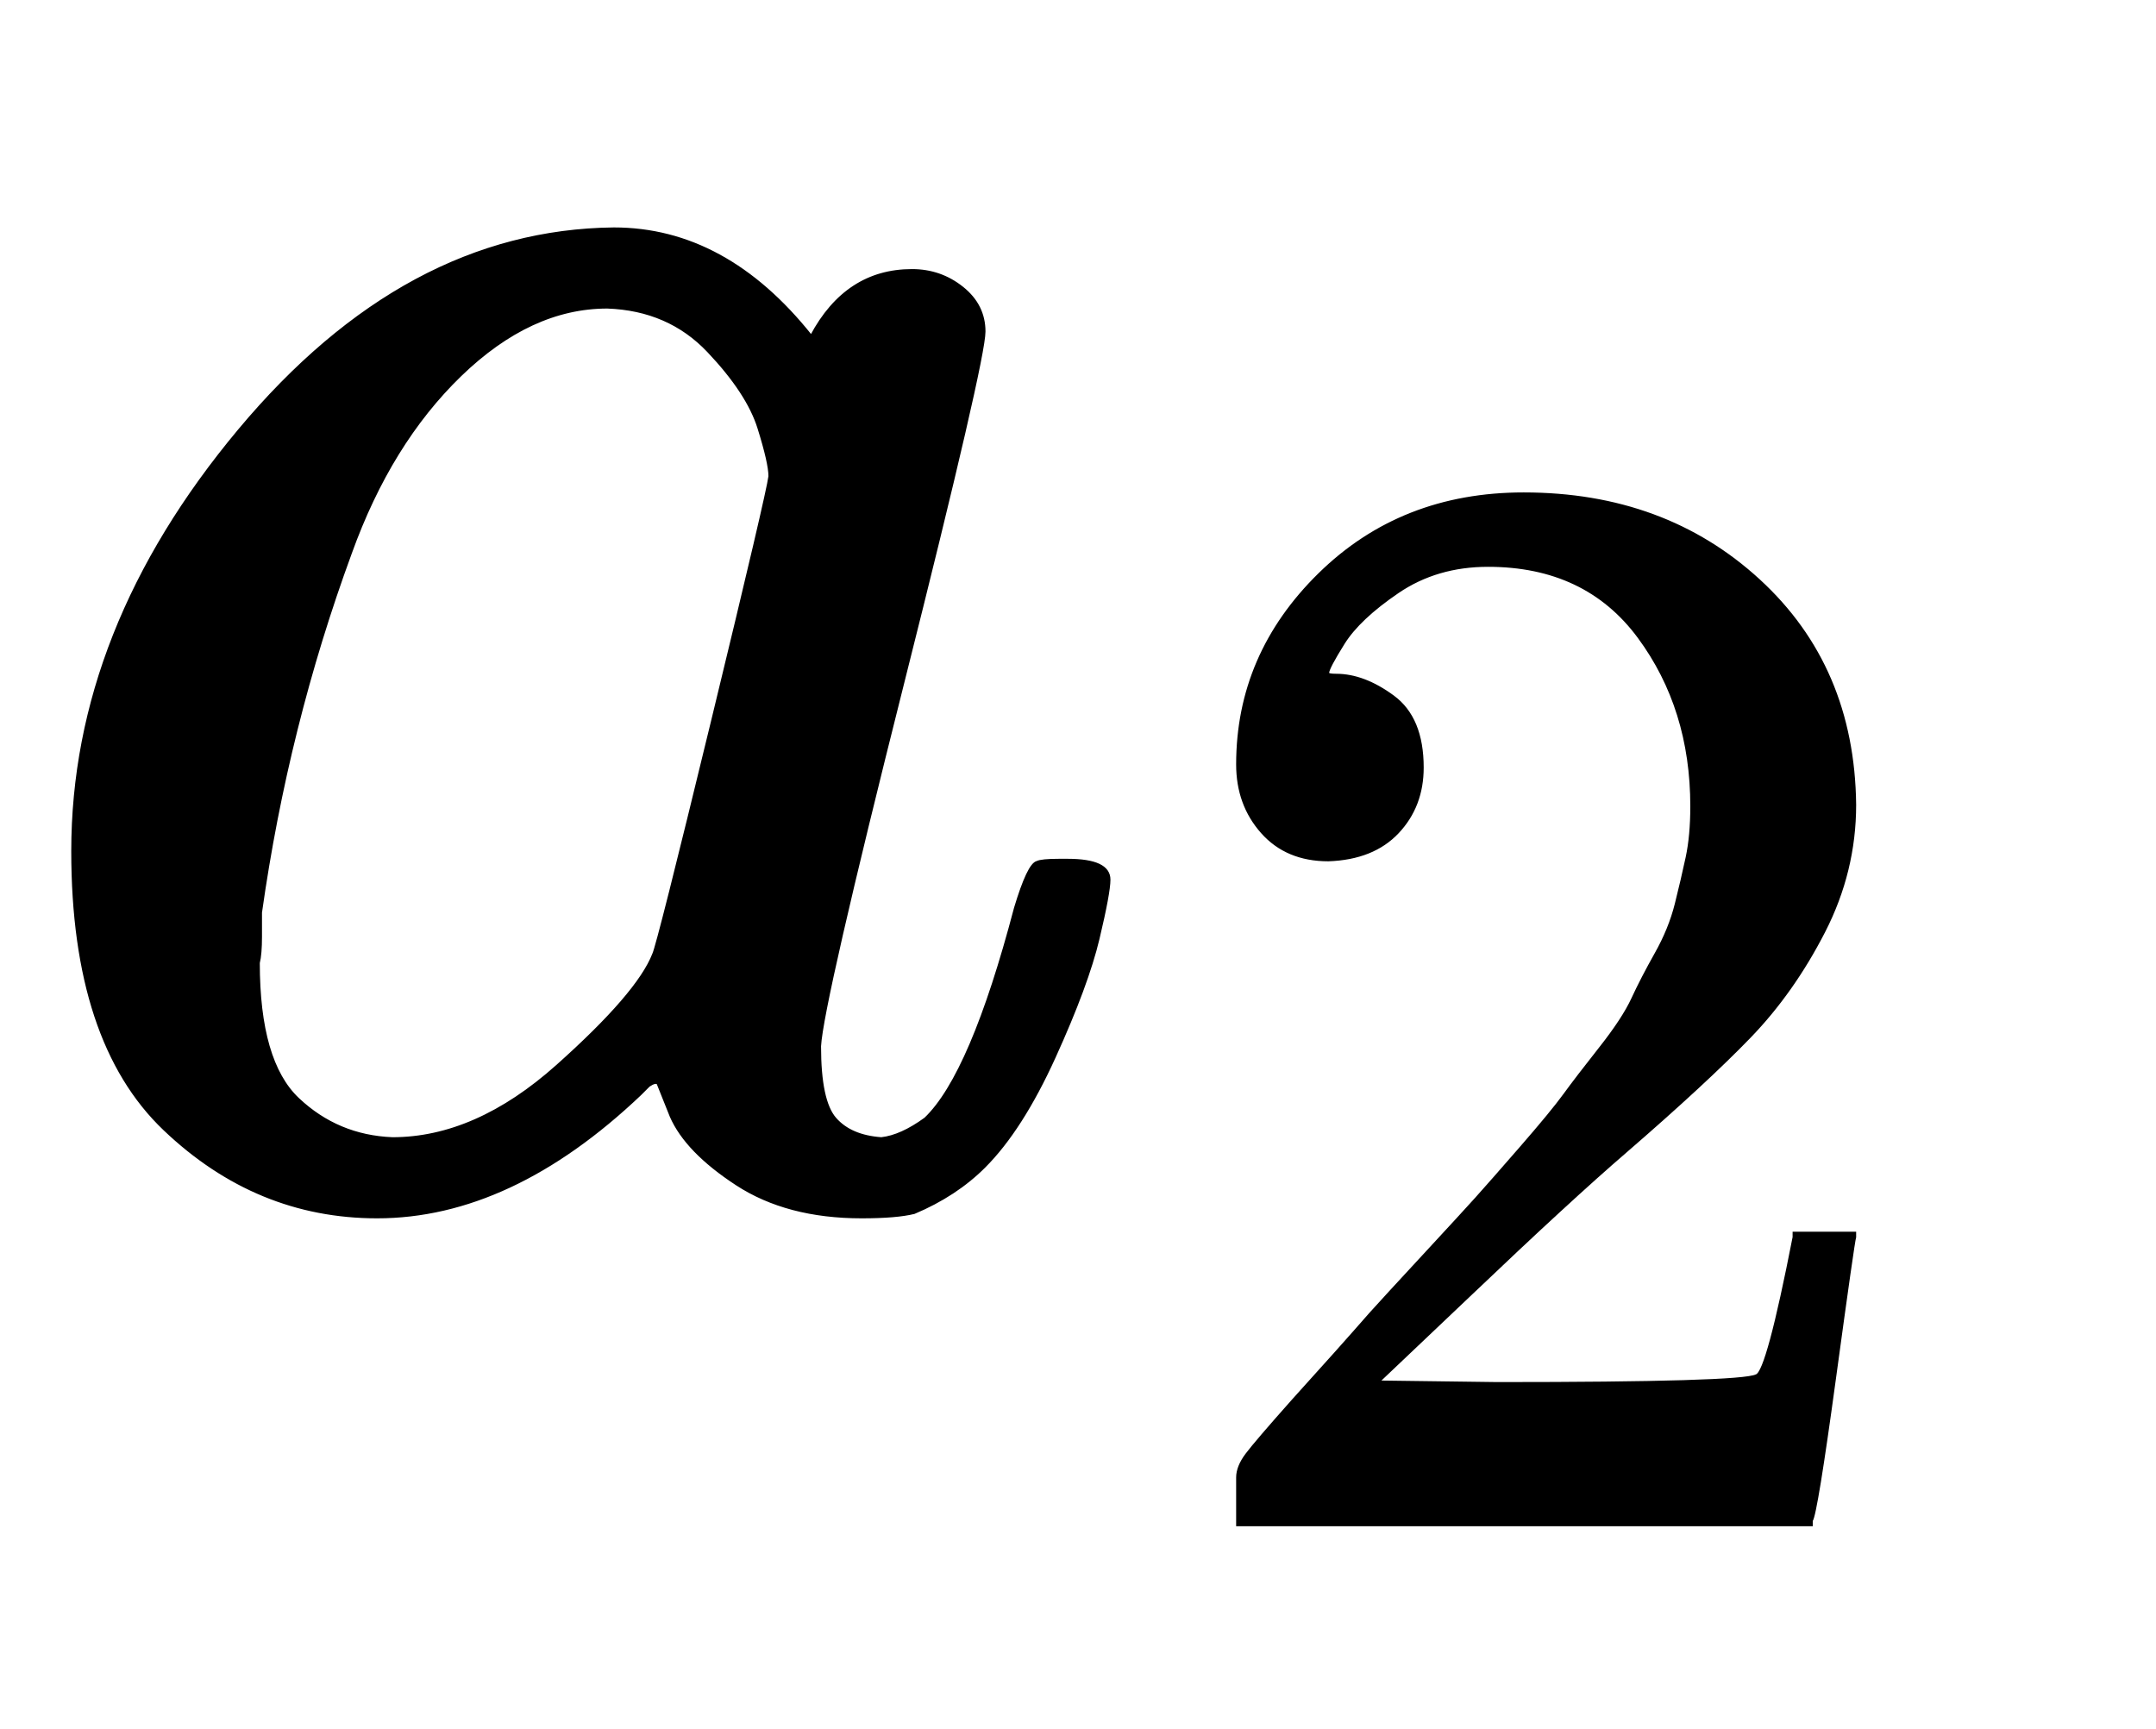
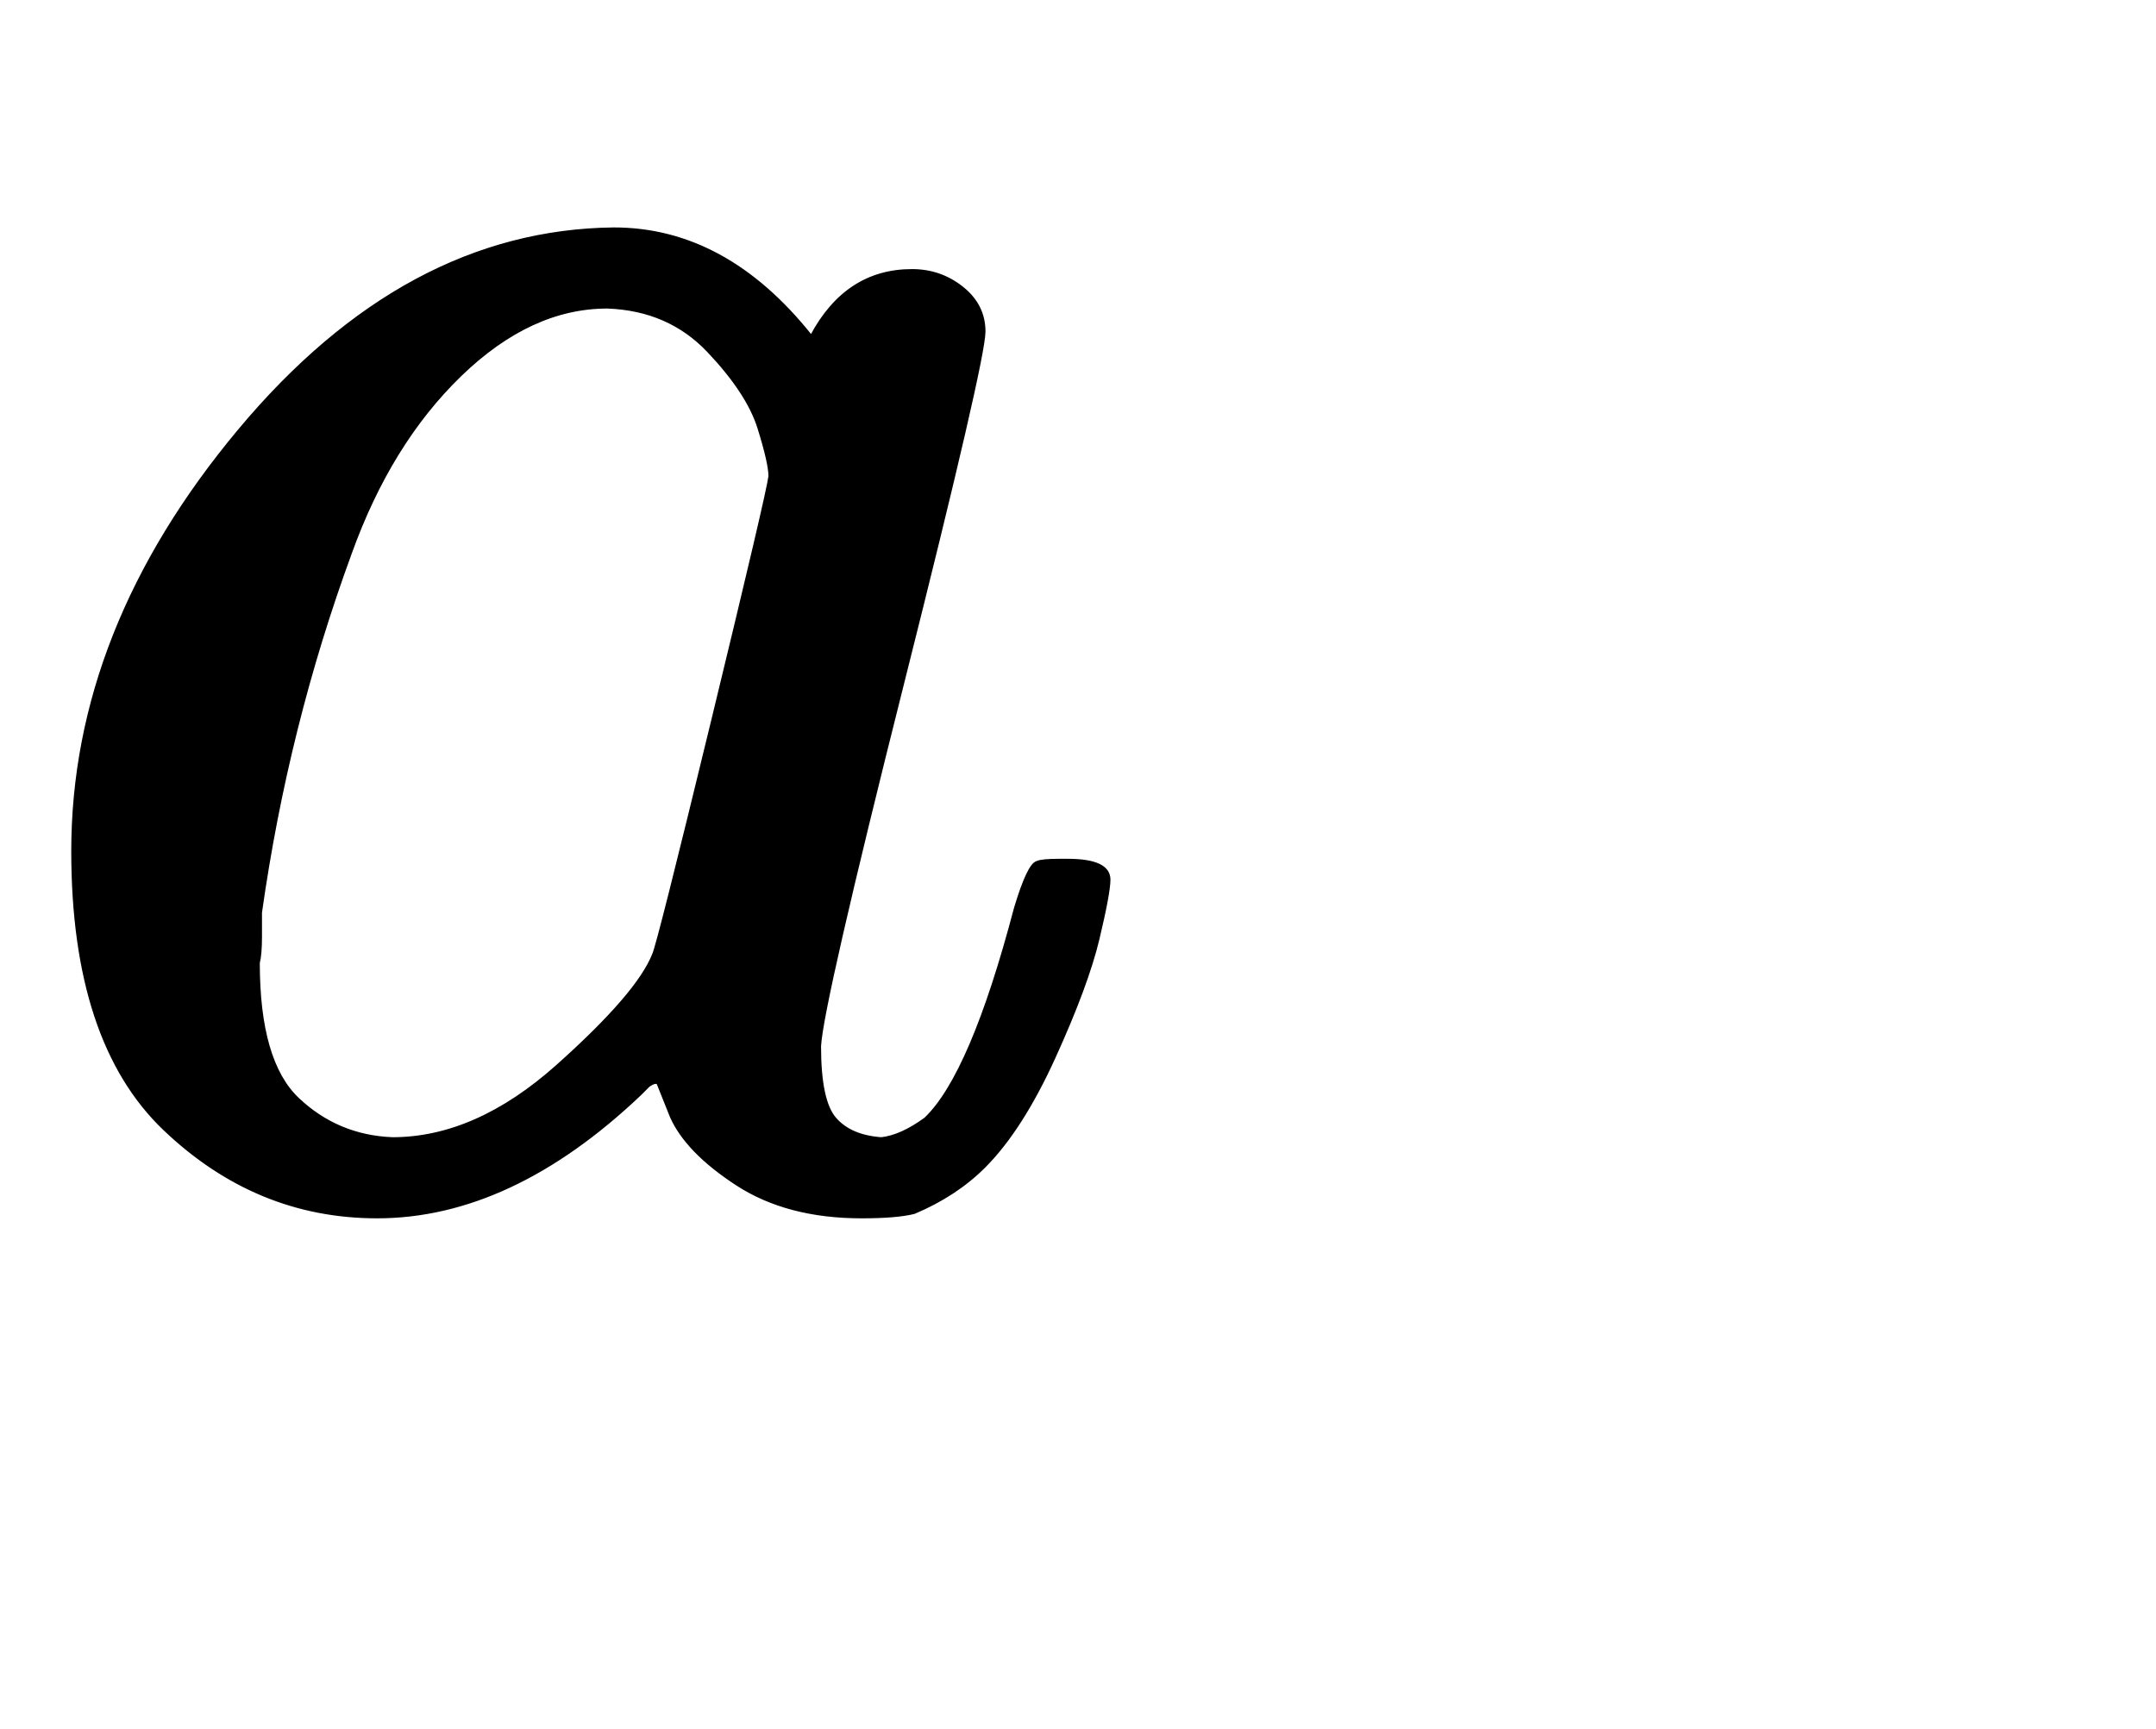
<svg xmlns="http://www.w3.org/2000/svg" xmlns:xlink="http://www.w3.org/1999/xlink" role="img" aria-hidden="true" style="vertical-align: -0.56ex;font-size: 11pt;font-family: 'Calibri Light';color: Black;" viewBox="0 -545.2 983.4 788.7" focusable="false" width="2.284ex" height="1.832ex">
  <defs id="MathJax_SVG_glyphs">
    <path id="MJMATHI-61" stroke-width="1" d="M 33 157 Q 33 258 109 349 T 280 441 Q 331 441 370 392 Q 386 422 416 422 Q 429 422 439 414 T 449 394 Q 449 381 412 234 T 374 68 Q 374 43 381 35 T 402 26 Q 411 27 422 35 Q 443 55 463 131 Q 469 151 473 152 Q 475 153 483 153 H 487 Q 506 153 506 144 Q 506 138 501 117 T 481 63 T 449 13 Q 436 0 417 -8 Q 409 -10 393 -10 Q 359 -10 336 5 T 306 36 L 300 51 Q 299 52 296 50 Q 294 48 292 46 Q 233 -10 172 -10 Q 117 -10 75 30 T 33 157 Z M 351 328 Q 351 334 346 350 T 323 385 T 277 405 Q 242 405 210 374 T 160 293 Q 131 214 119 129 Q 119 126 119 118 T 118 106 Q 118 61 136 44 T 179 26 Q 217 26 254 59 T 298 110 Q 300 114 325 217 T 351 328 Z" />
-     <path id="MJMAIN-32" stroke-width="1" d="M 109 429 Q 82 429 66 447 T 50 491 Q 50 562 103 614 T 235 666 Q 326 666 387 610 T 449 465 Q 449 422 429 383 T 381 315 T 301 241 Q 265 210 201 149 L 142 93 L 218 92 Q 375 92 385 97 Q 392 99 409 186 V 189 H 449 V 186 Q 448 183 436 95 T 421 3 V 0 H 50 V 19 V 31 Q 50 38 56 46 T 86 81 Q 115 113 136 137 Q 145 147 170 174 T 204 211 T 233 244 T 261 278 T 284 308 T 305 340 T 320 369 T 333 401 T 340 431 T 343 464 Q 343 527 309 573 T 212 619 Q 179 619 154 602 T 119 569 T 109 550 Q 109 549 114 549 Q 132 549 151 535 T 170 489 Q 170 464 154 447 T 109 429 Z" />
  </defs>
  <g fill="currentColor" stroke="currentColor" stroke-width="0" transform="matrix(1 0 0 -1 0 0)">
    <use x="0" y="0" xlink:href="#MJMATHI-61" />
    <use transform="scale(0.707)" x="748" y="-213" xlink:href="#MJMAIN-32" />
  </g>
</svg>